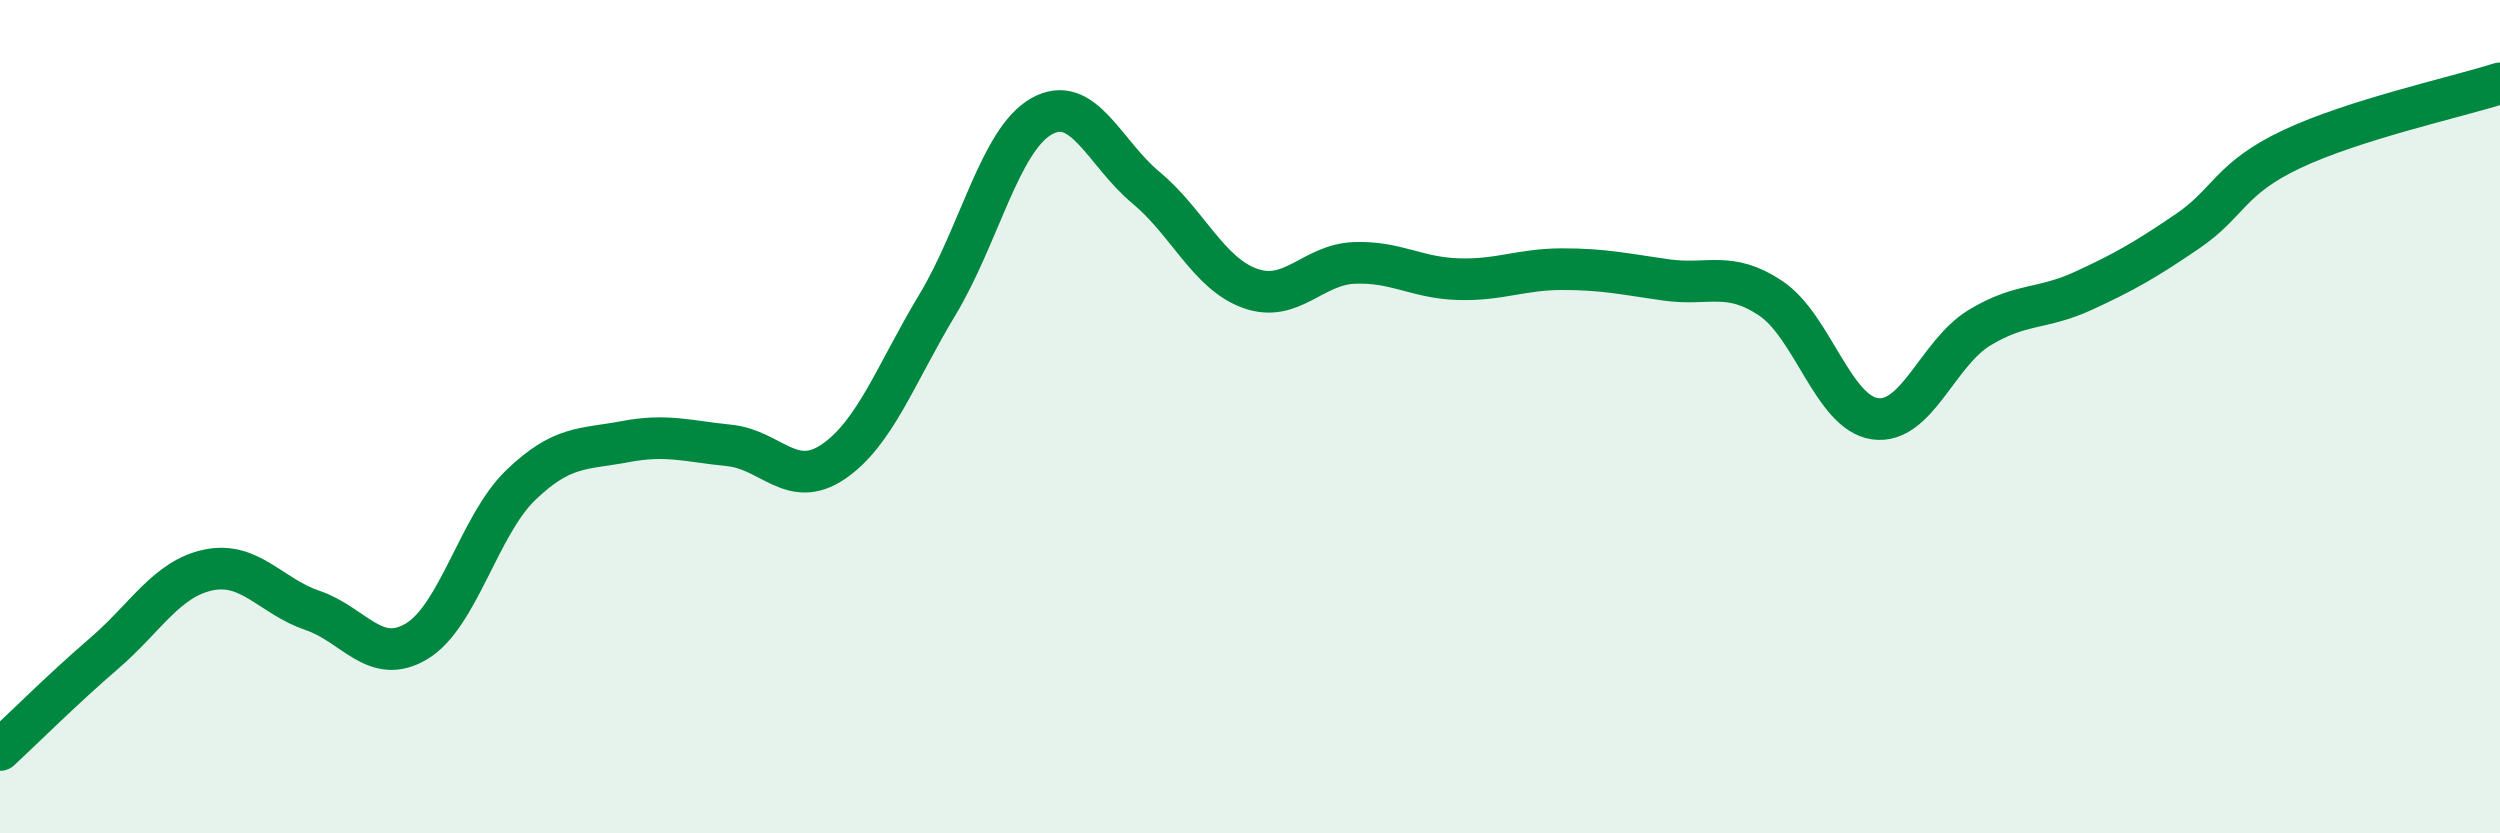
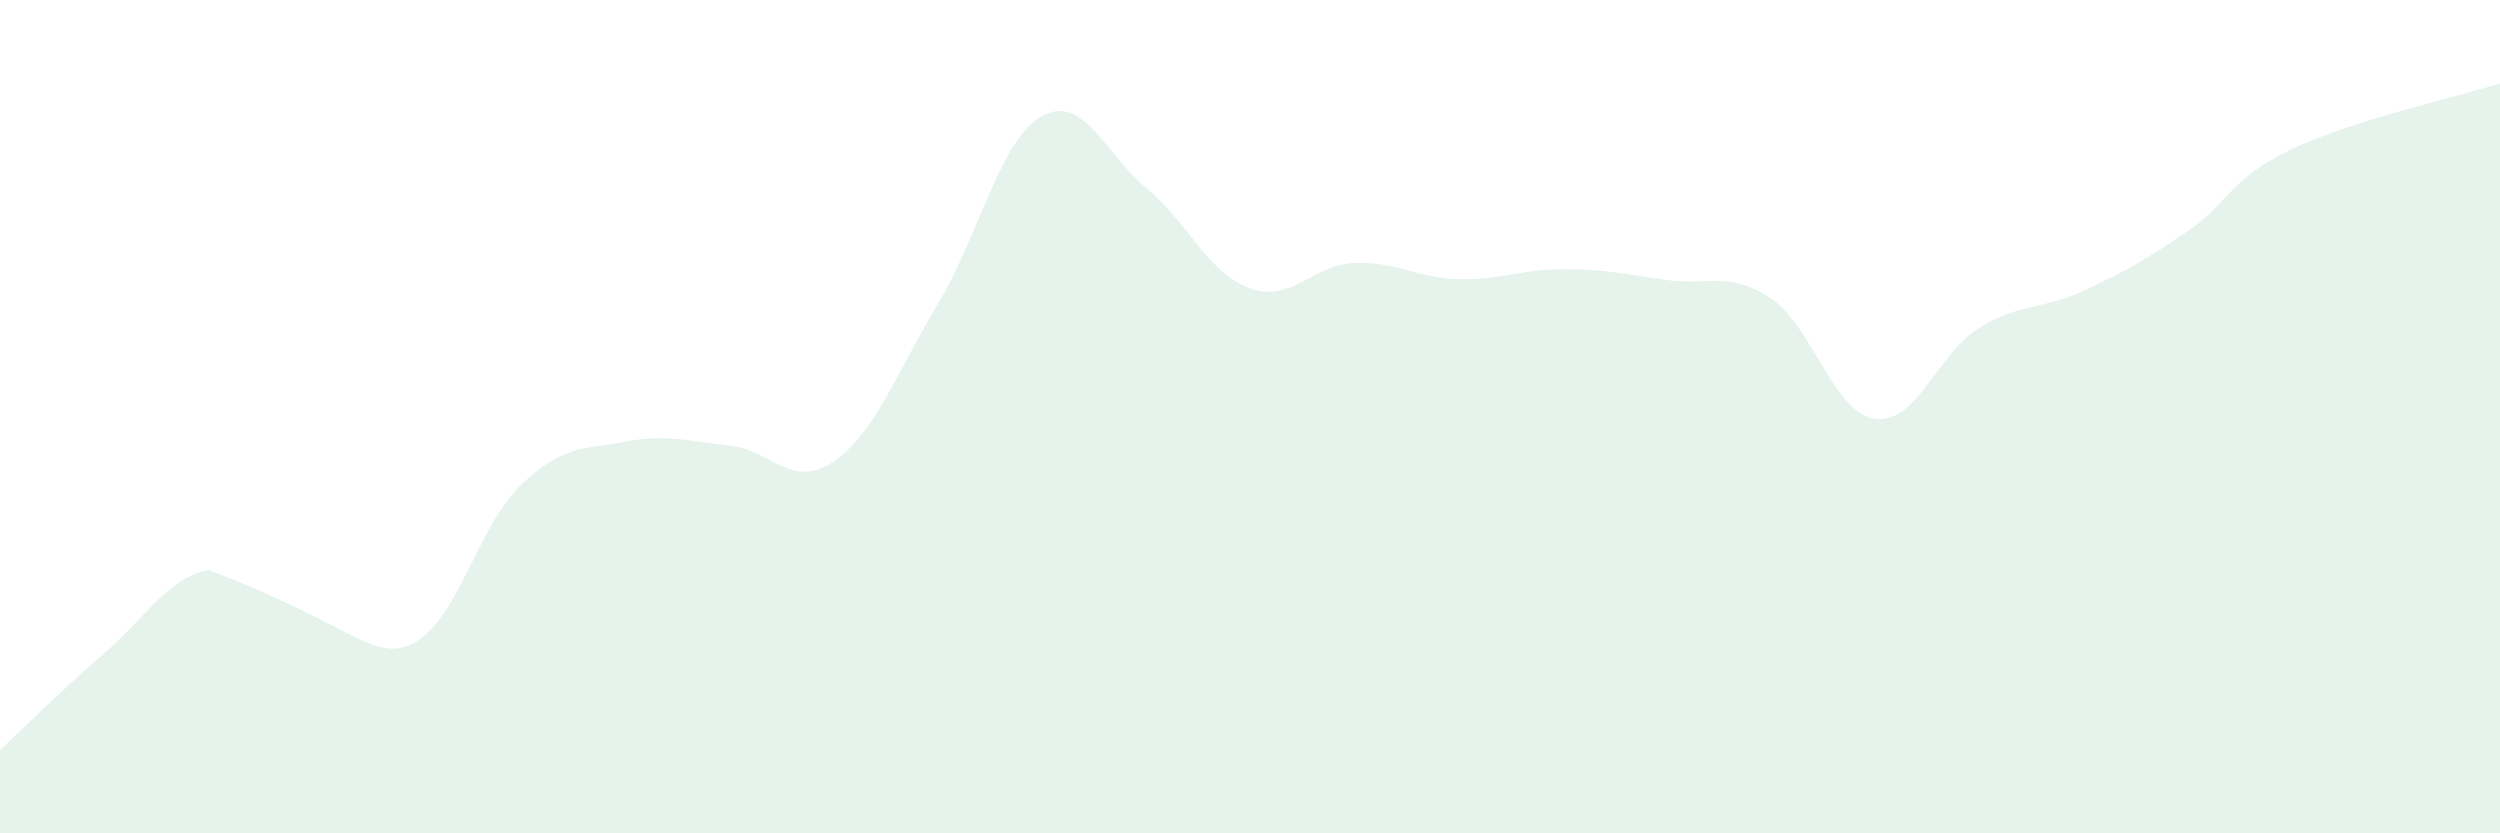
<svg xmlns="http://www.w3.org/2000/svg" width="60" height="20" viewBox="0 0 60 20">
-   <path d="M 0,18 C 0.5,17.54 1.5,16.54 2.5,15.68 C 3.5,14.82 4,13.89 5,13.68 C 6,13.47 6.5,14.31 7.5,14.65 C 8.5,14.99 9,15.99 10,15.39 C 11,14.79 11.5,12.6 12.5,11.64 C 13.5,10.68 14,10.79 15,10.6 C 16,10.41 16.5,10.59 17.5,10.69 C 18.5,10.79 19,11.76 20,11.08 C 21,10.4 21.5,8.97 22.5,7.31 C 23.5,5.65 24,3.35 25,2.79 C 26,2.23 26.5,3.67 27.5,4.5 C 28.5,5.33 29,6.56 30,6.92 C 31,7.28 31.5,6.35 32.5,6.31 C 33.5,6.27 34,6.67 35,6.7 C 36,6.73 36.5,6.46 37.5,6.46 C 38.5,6.46 39,6.58 40,6.72 C 41,6.86 41.5,6.49 42.5,7.16 C 43.5,7.83 44,9.91 45,10.05 C 46,10.19 46.5,8.48 47.5,7.87 C 48.5,7.26 49,7.44 50,6.98 C 51,6.52 51.5,6.23 52.5,5.55 C 53.5,4.87 53.5,4.29 55,3.58 C 56.5,2.87 59,2.32 60,2L60 20L0 20Z" fill="#008740" opacity="0.1" stroke-linecap="round" stroke-linejoin="round" />
-   <path d="M 0,18 C 0.5,17.54 1.5,16.54 2.5,15.68 C 3.5,14.82 4,13.89 5,13.68 C 6,13.47 6.5,14.31 7.5,14.65 C 8.5,14.99 9,15.99 10,15.39 C 11,14.79 11.5,12.6 12.5,11.64 C 13.5,10.68 14,10.79 15,10.6 C 16,10.41 16.5,10.59 17.5,10.69 C 18.5,10.79 19,11.76 20,11.08 C 21,10.4 21.5,8.97 22.5,7.31 C 23.5,5.65 24,3.35 25,2.79 C 26,2.23 26.5,3.67 27.5,4.5 C 28.5,5.33 29,6.56 30,6.92 C 31,7.28 31.5,6.35 32.5,6.31 C 33.5,6.27 34,6.67 35,6.7 C 36,6.73 36.5,6.46 37.5,6.46 C 38.5,6.46 39,6.58 40,6.72 C 41,6.86 41.5,6.49 42.5,7.16 C 43.5,7.83 44,9.91 45,10.05 C 46,10.19 46.5,8.48 47.5,7.87 C 48.5,7.26 49,7.44 50,6.98 C 51,6.52 51.5,6.23 52.5,5.55 C 53.5,4.87 53.5,4.29 55,3.58 C 56.5,2.87 59,2.32 60,2" stroke="#008740" stroke-width="1" fill="none" stroke-linecap="round" stroke-linejoin="round" />
+   <path d="M 0,18 C 0.5,17.54 1.5,16.54 2.5,15.68 C 3.5,14.82 4,13.89 5,13.68 C 8.5,14.99 9,15.99 10,15.39 C 11,14.79 11.5,12.6 12.5,11.64 C 13.5,10.68 14,10.79 15,10.6 C 16,10.41 16.5,10.59 17.5,10.69 C 18.5,10.79 19,11.76 20,11.08 C 21,10.4 21.5,8.97 22.5,7.31 C 23.5,5.65 24,3.35 25,2.79 C 26,2.23 26.5,3.67 27.5,4.5 C 28.5,5.33 29,6.56 30,6.92 C 31,7.28 31.5,6.35 32.5,6.31 C 33.5,6.27 34,6.67 35,6.7 C 36,6.73 36.5,6.46 37.5,6.46 C 38.5,6.46 39,6.58 40,6.72 C 41,6.86 41.5,6.49 42.5,7.16 C 43.5,7.83 44,9.91 45,10.05 C 46,10.19 46.5,8.48 47.5,7.87 C 48.5,7.26 49,7.44 50,6.98 C 51,6.52 51.5,6.23 52.5,5.55 C 53.5,4.87 53.5,4.29 55,3.58 C 56.5,2.87 59,2.32 60,2L60 20L0 20Z" fill="#008740" opacity="0.1" stroke-linecap="round" stroke-linejoin="round" />
</svg>